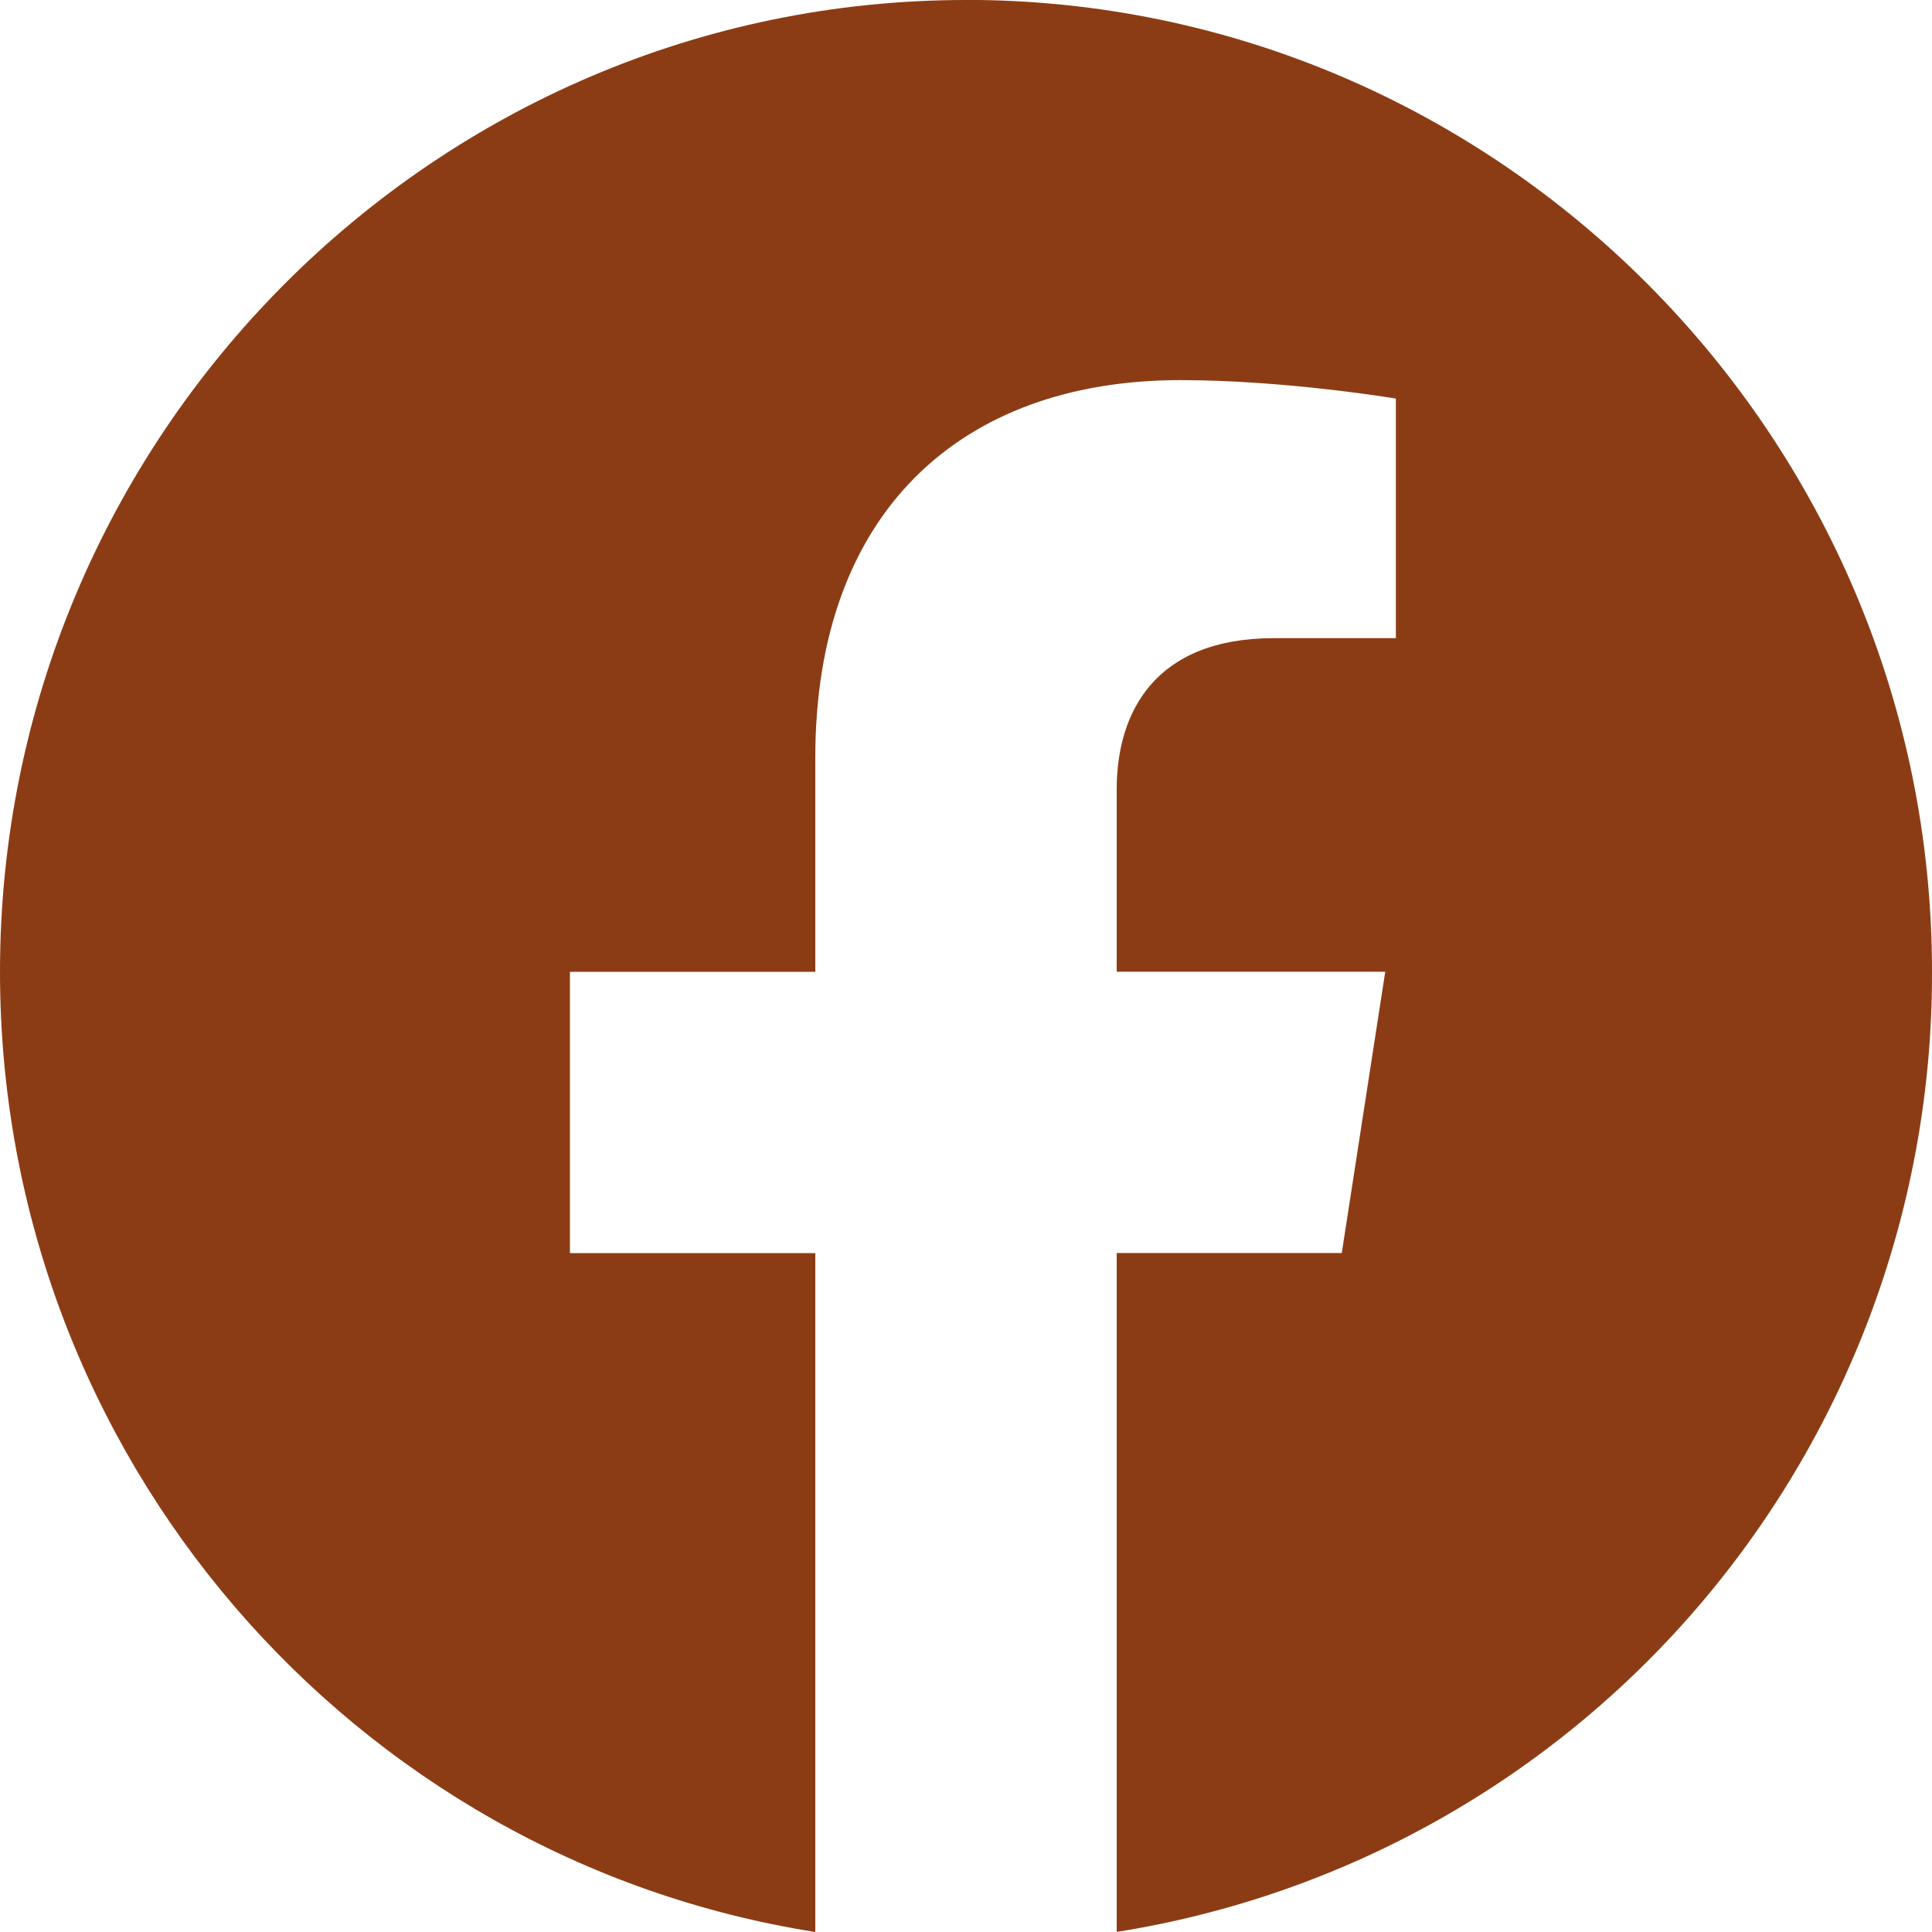
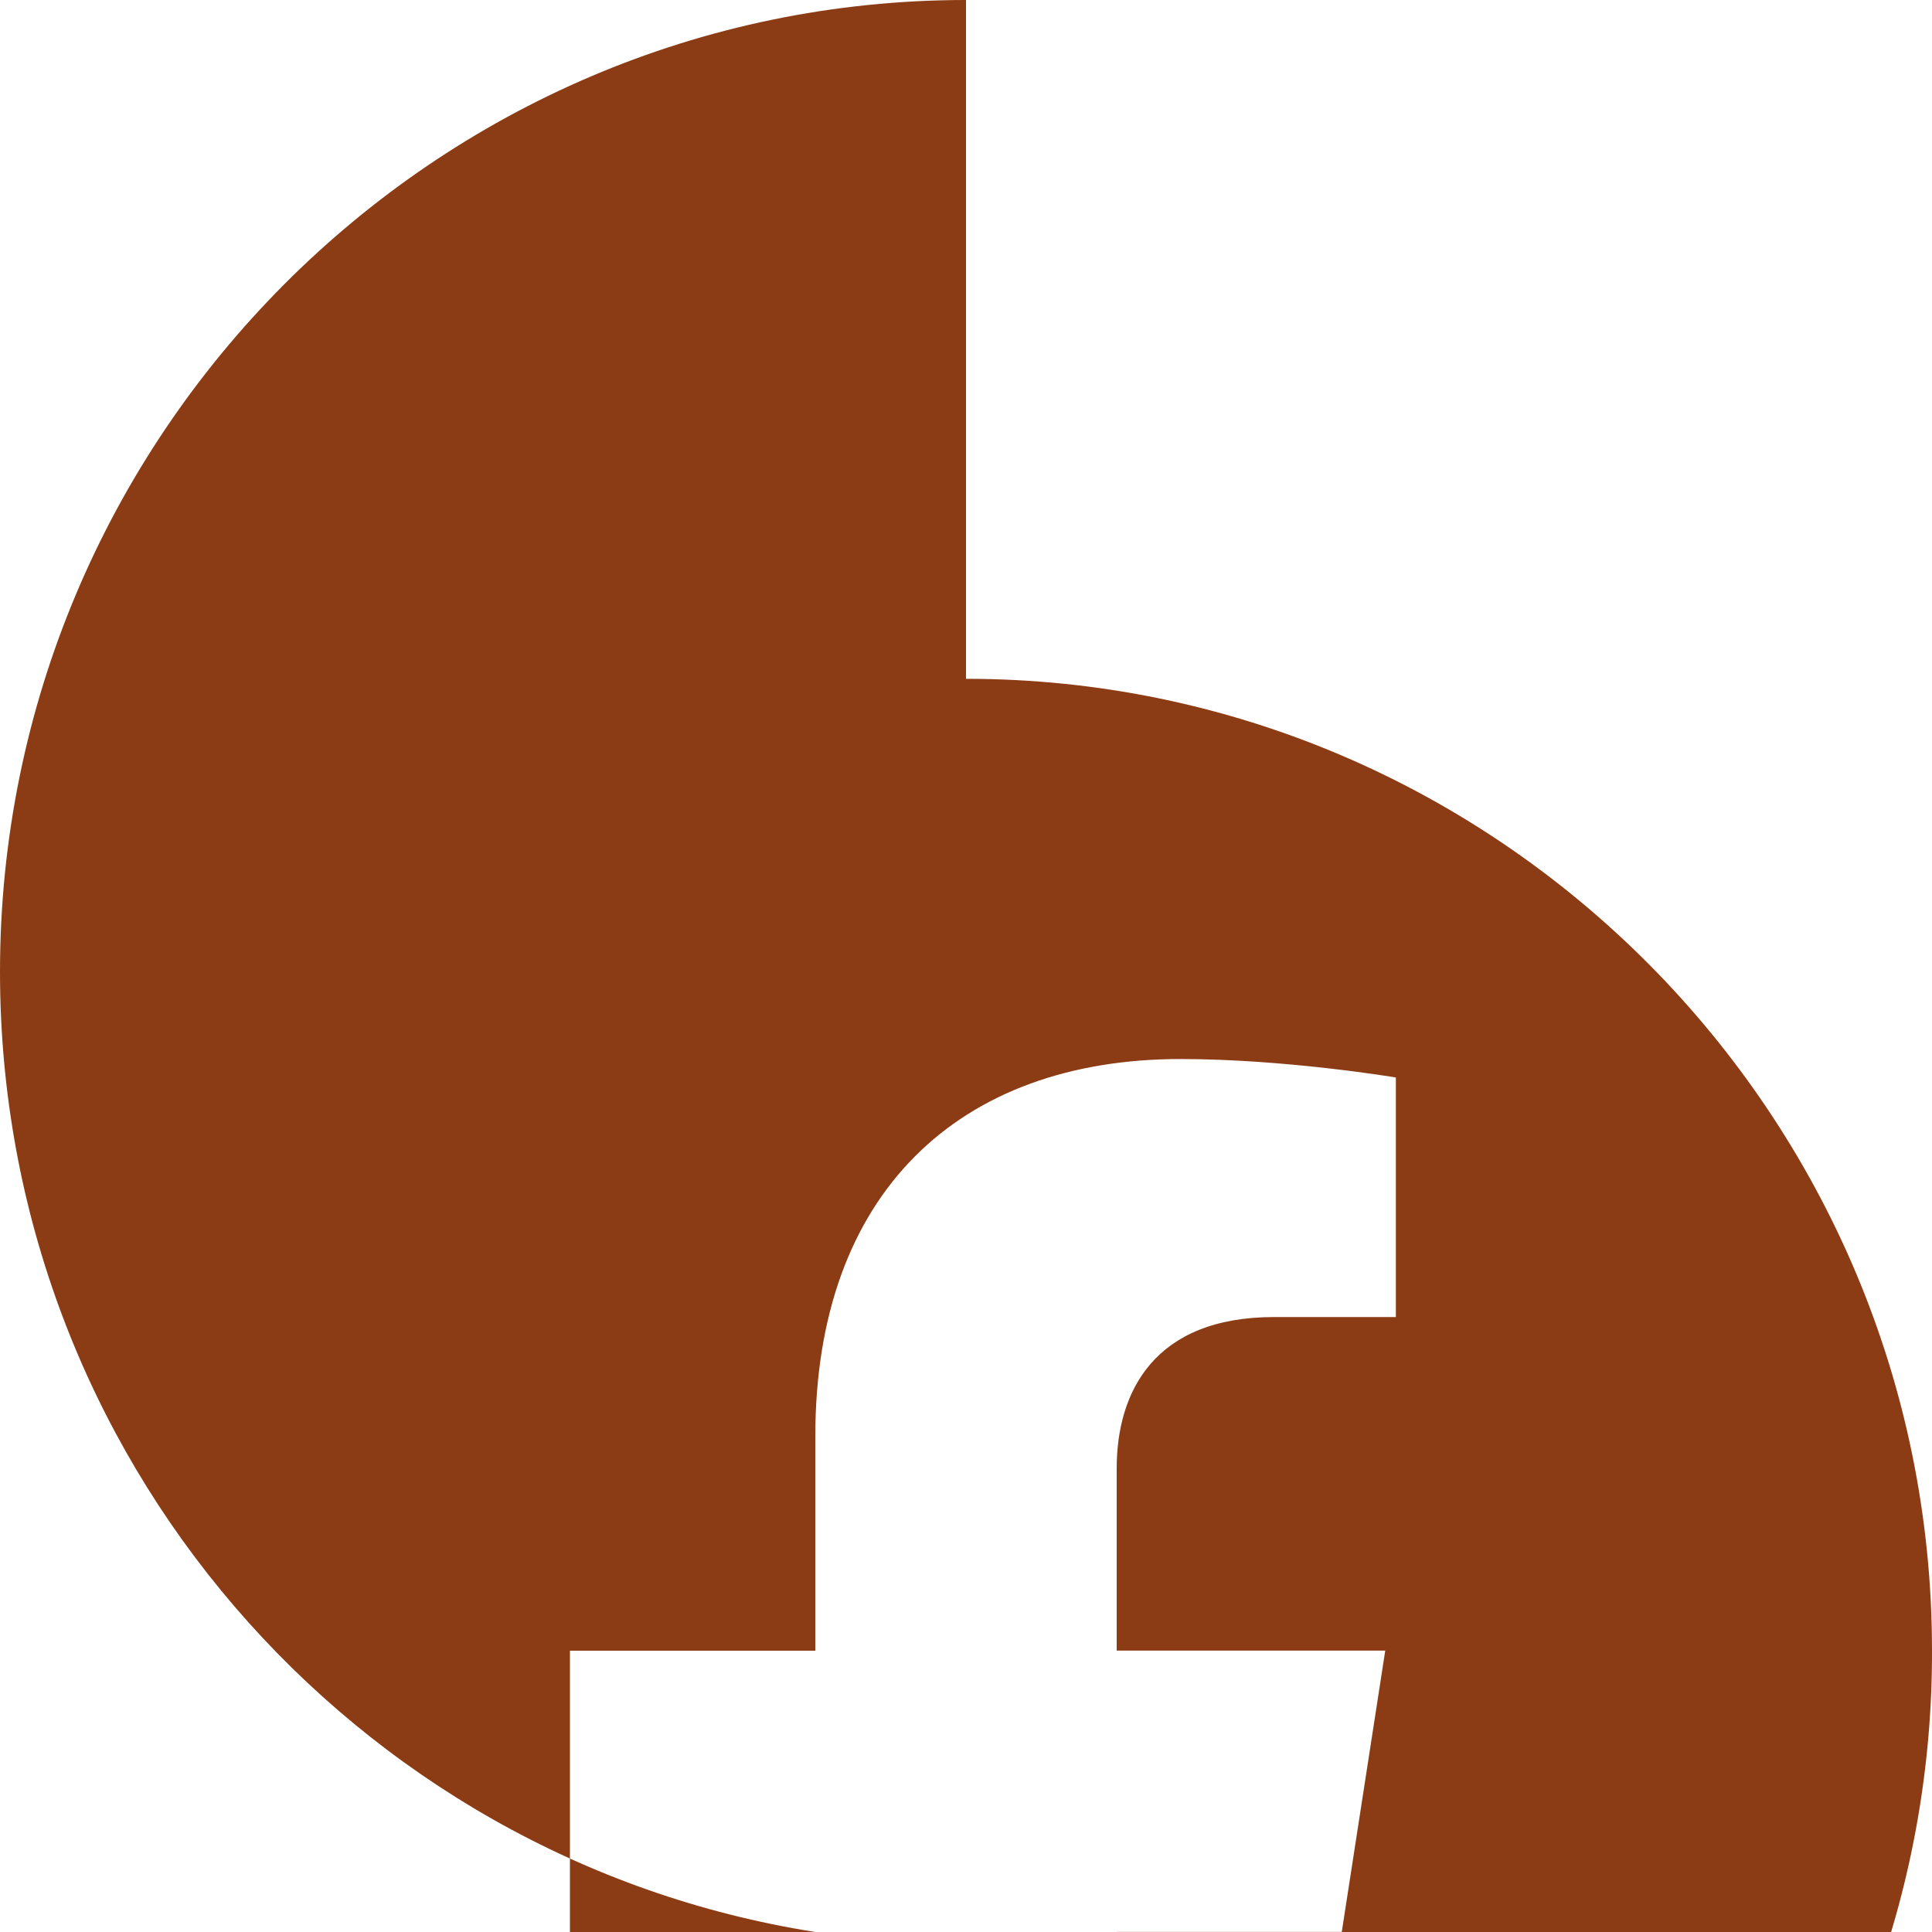
<svg xmlns="http://www.w3.org/2000/svg" fill="#ffffff" version="1.1" viewBox="0 0 20 20">
-   <path d="m10 0c-5.5 0-10 4.508-10 10.06 0 5.02 3.66 9.187 8.44 9.94v-7.028h-2.54v-2.912h2.54v-2.219c0-2.52 1.49-3.906 3.78-3.906 1.09 0 2.23 0.191 2.23 0.191v2.48h-1.26c-1.24 0-1.63 0.773-1.63 1.566v1.887h2.78l-0.45 2.912h-2.33v7.028c2.356-0.374 4.502-1.581 6.05-3.404 1.548-1.823 2.396-4.141 2.39-6.536 0-5.552-4.5-10.06-10-10.06z" fill="#8c3c14" />
+   <path d="m10 0c-5.5 0-10 4.508-10 10.06 0 5.02 3.66 9.187 8.44 9.94h-2.54v-2.912h2.54v-2.219c0-2.52 1.49-3.906 3.78-3.906 1.09 0 2.23 0.191 2.23 0.191v2.48h-1.26c-1.24 0-1.63 0.773-1.63 1.566v1.887h2.78l-0.45 2.912h-2.33v7.028c2.356-0.374 4.502-1.581 6.05-3.404 1.548-1.823 2.396-4.141 2.39-6.536 0-5.552-4.5-10.06-10-10.06z" fill="#8c3c14" />
</svg>